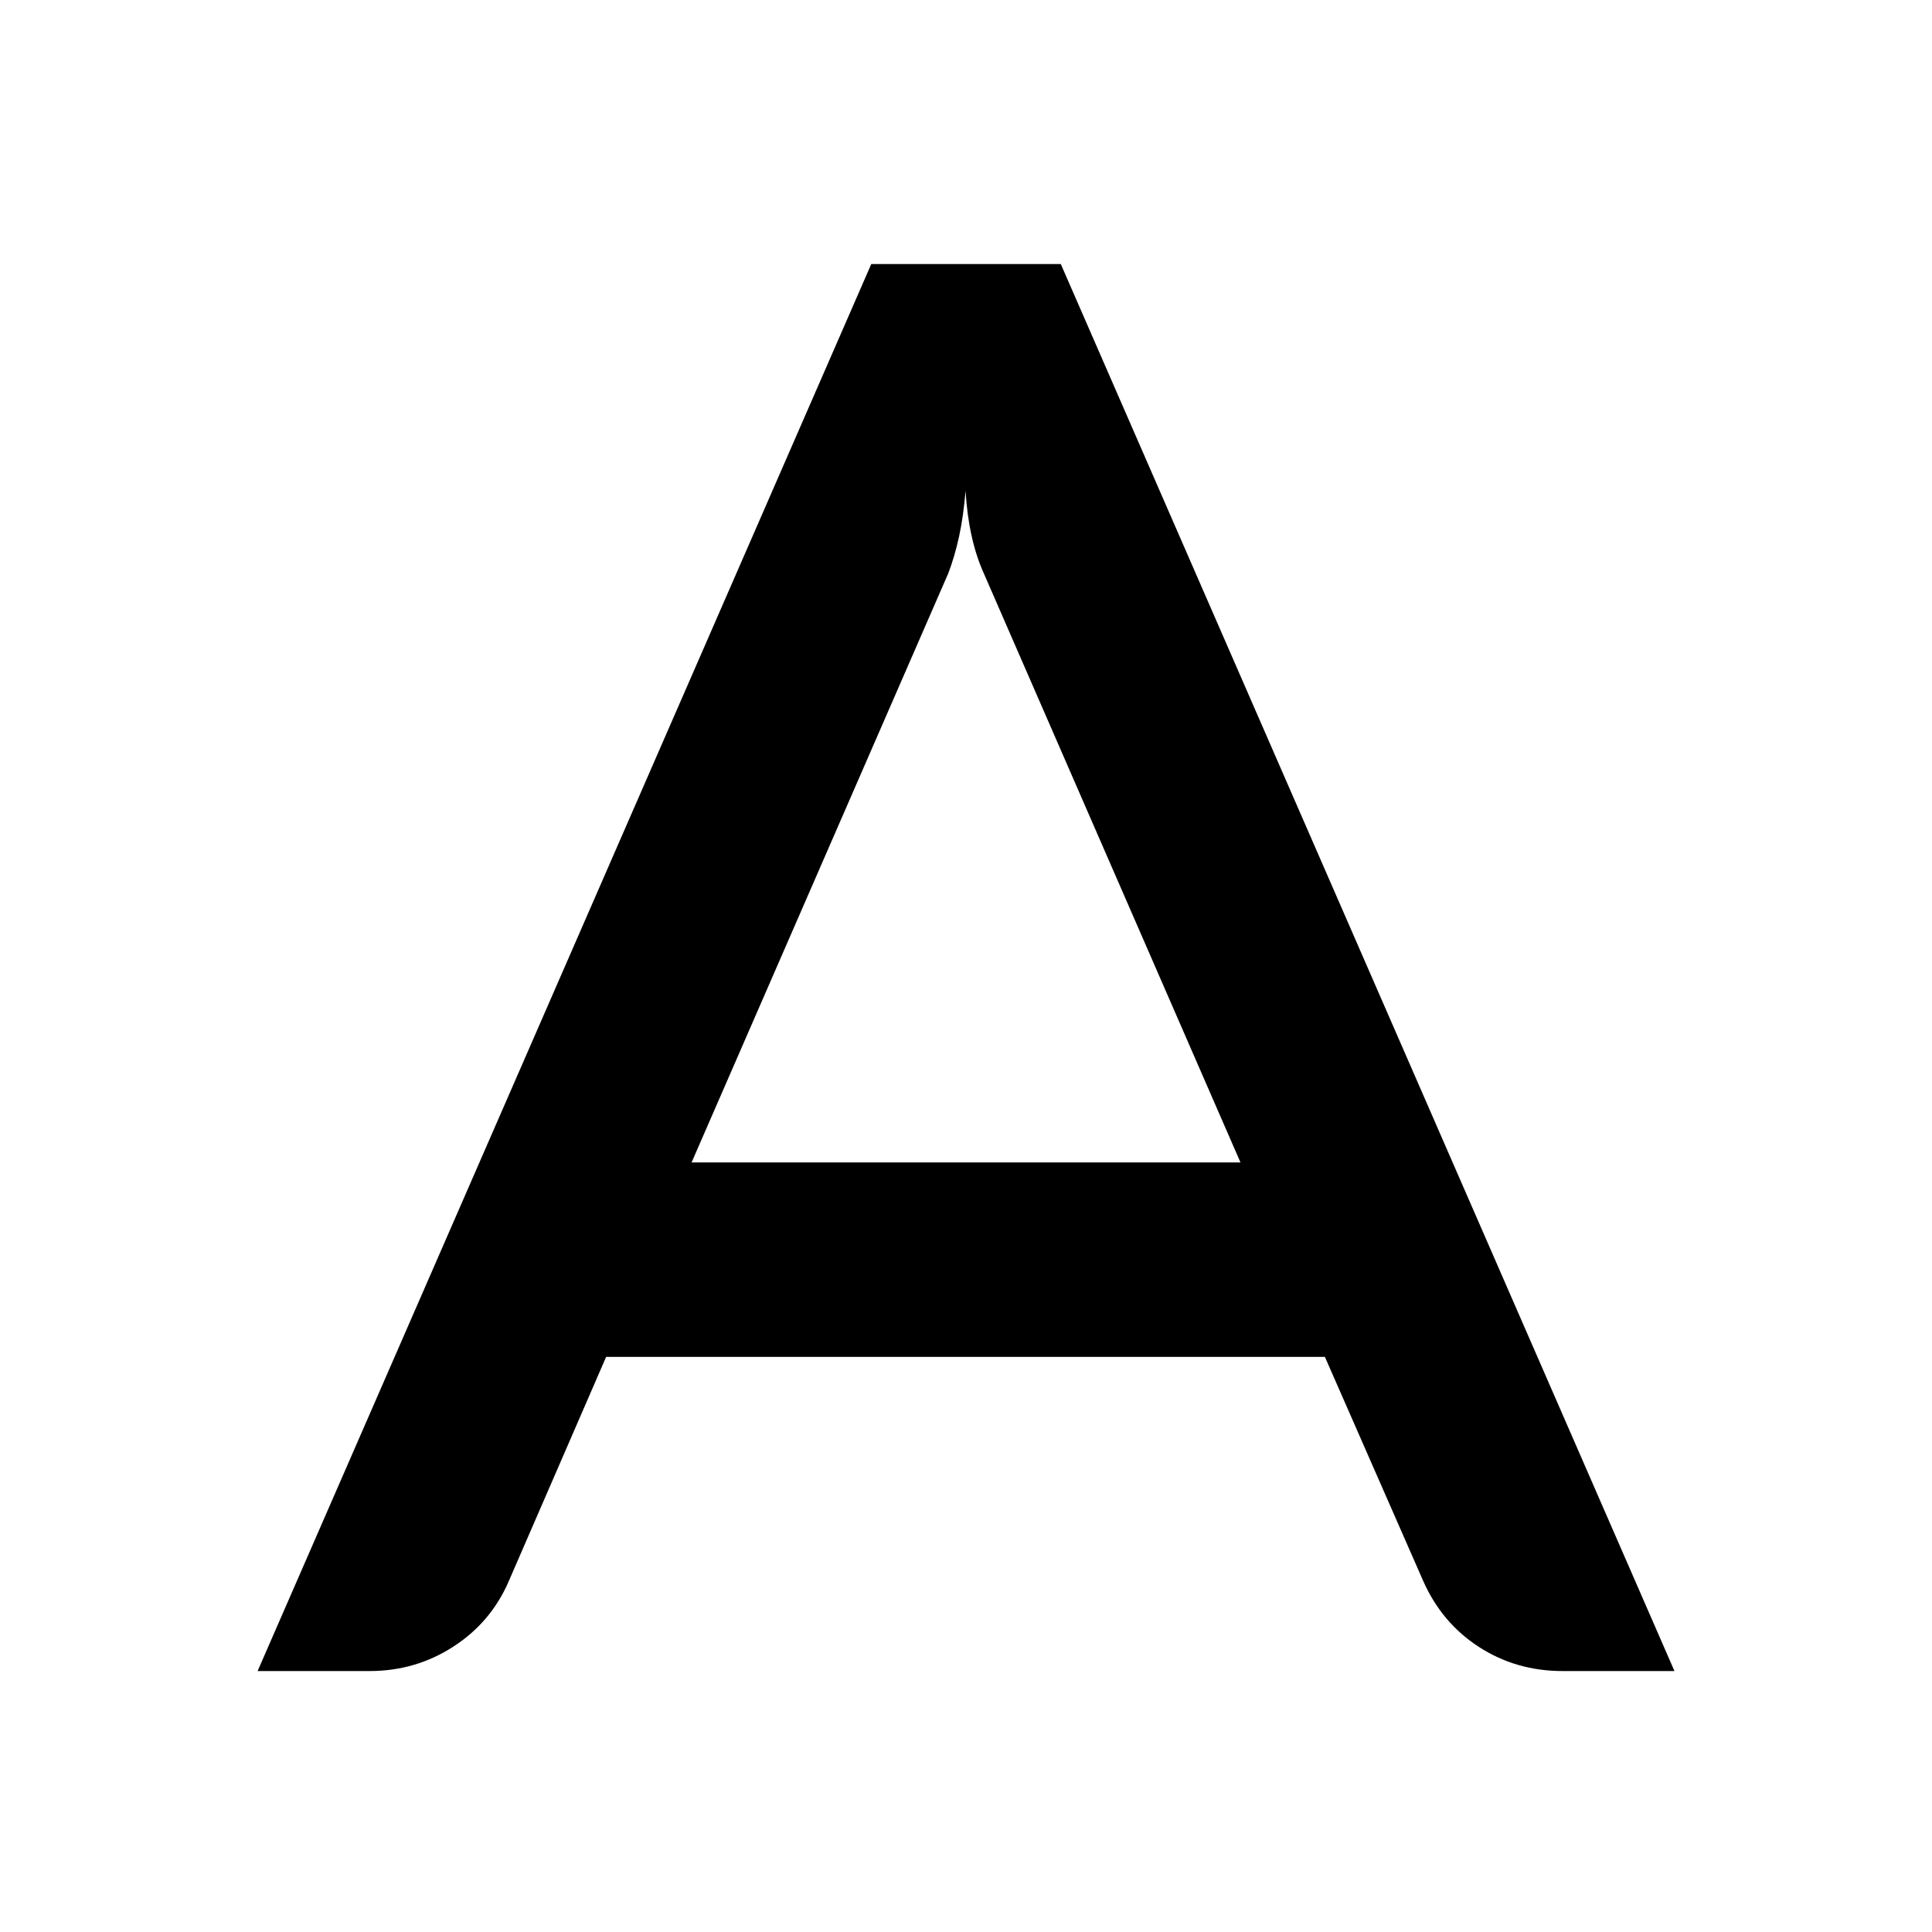
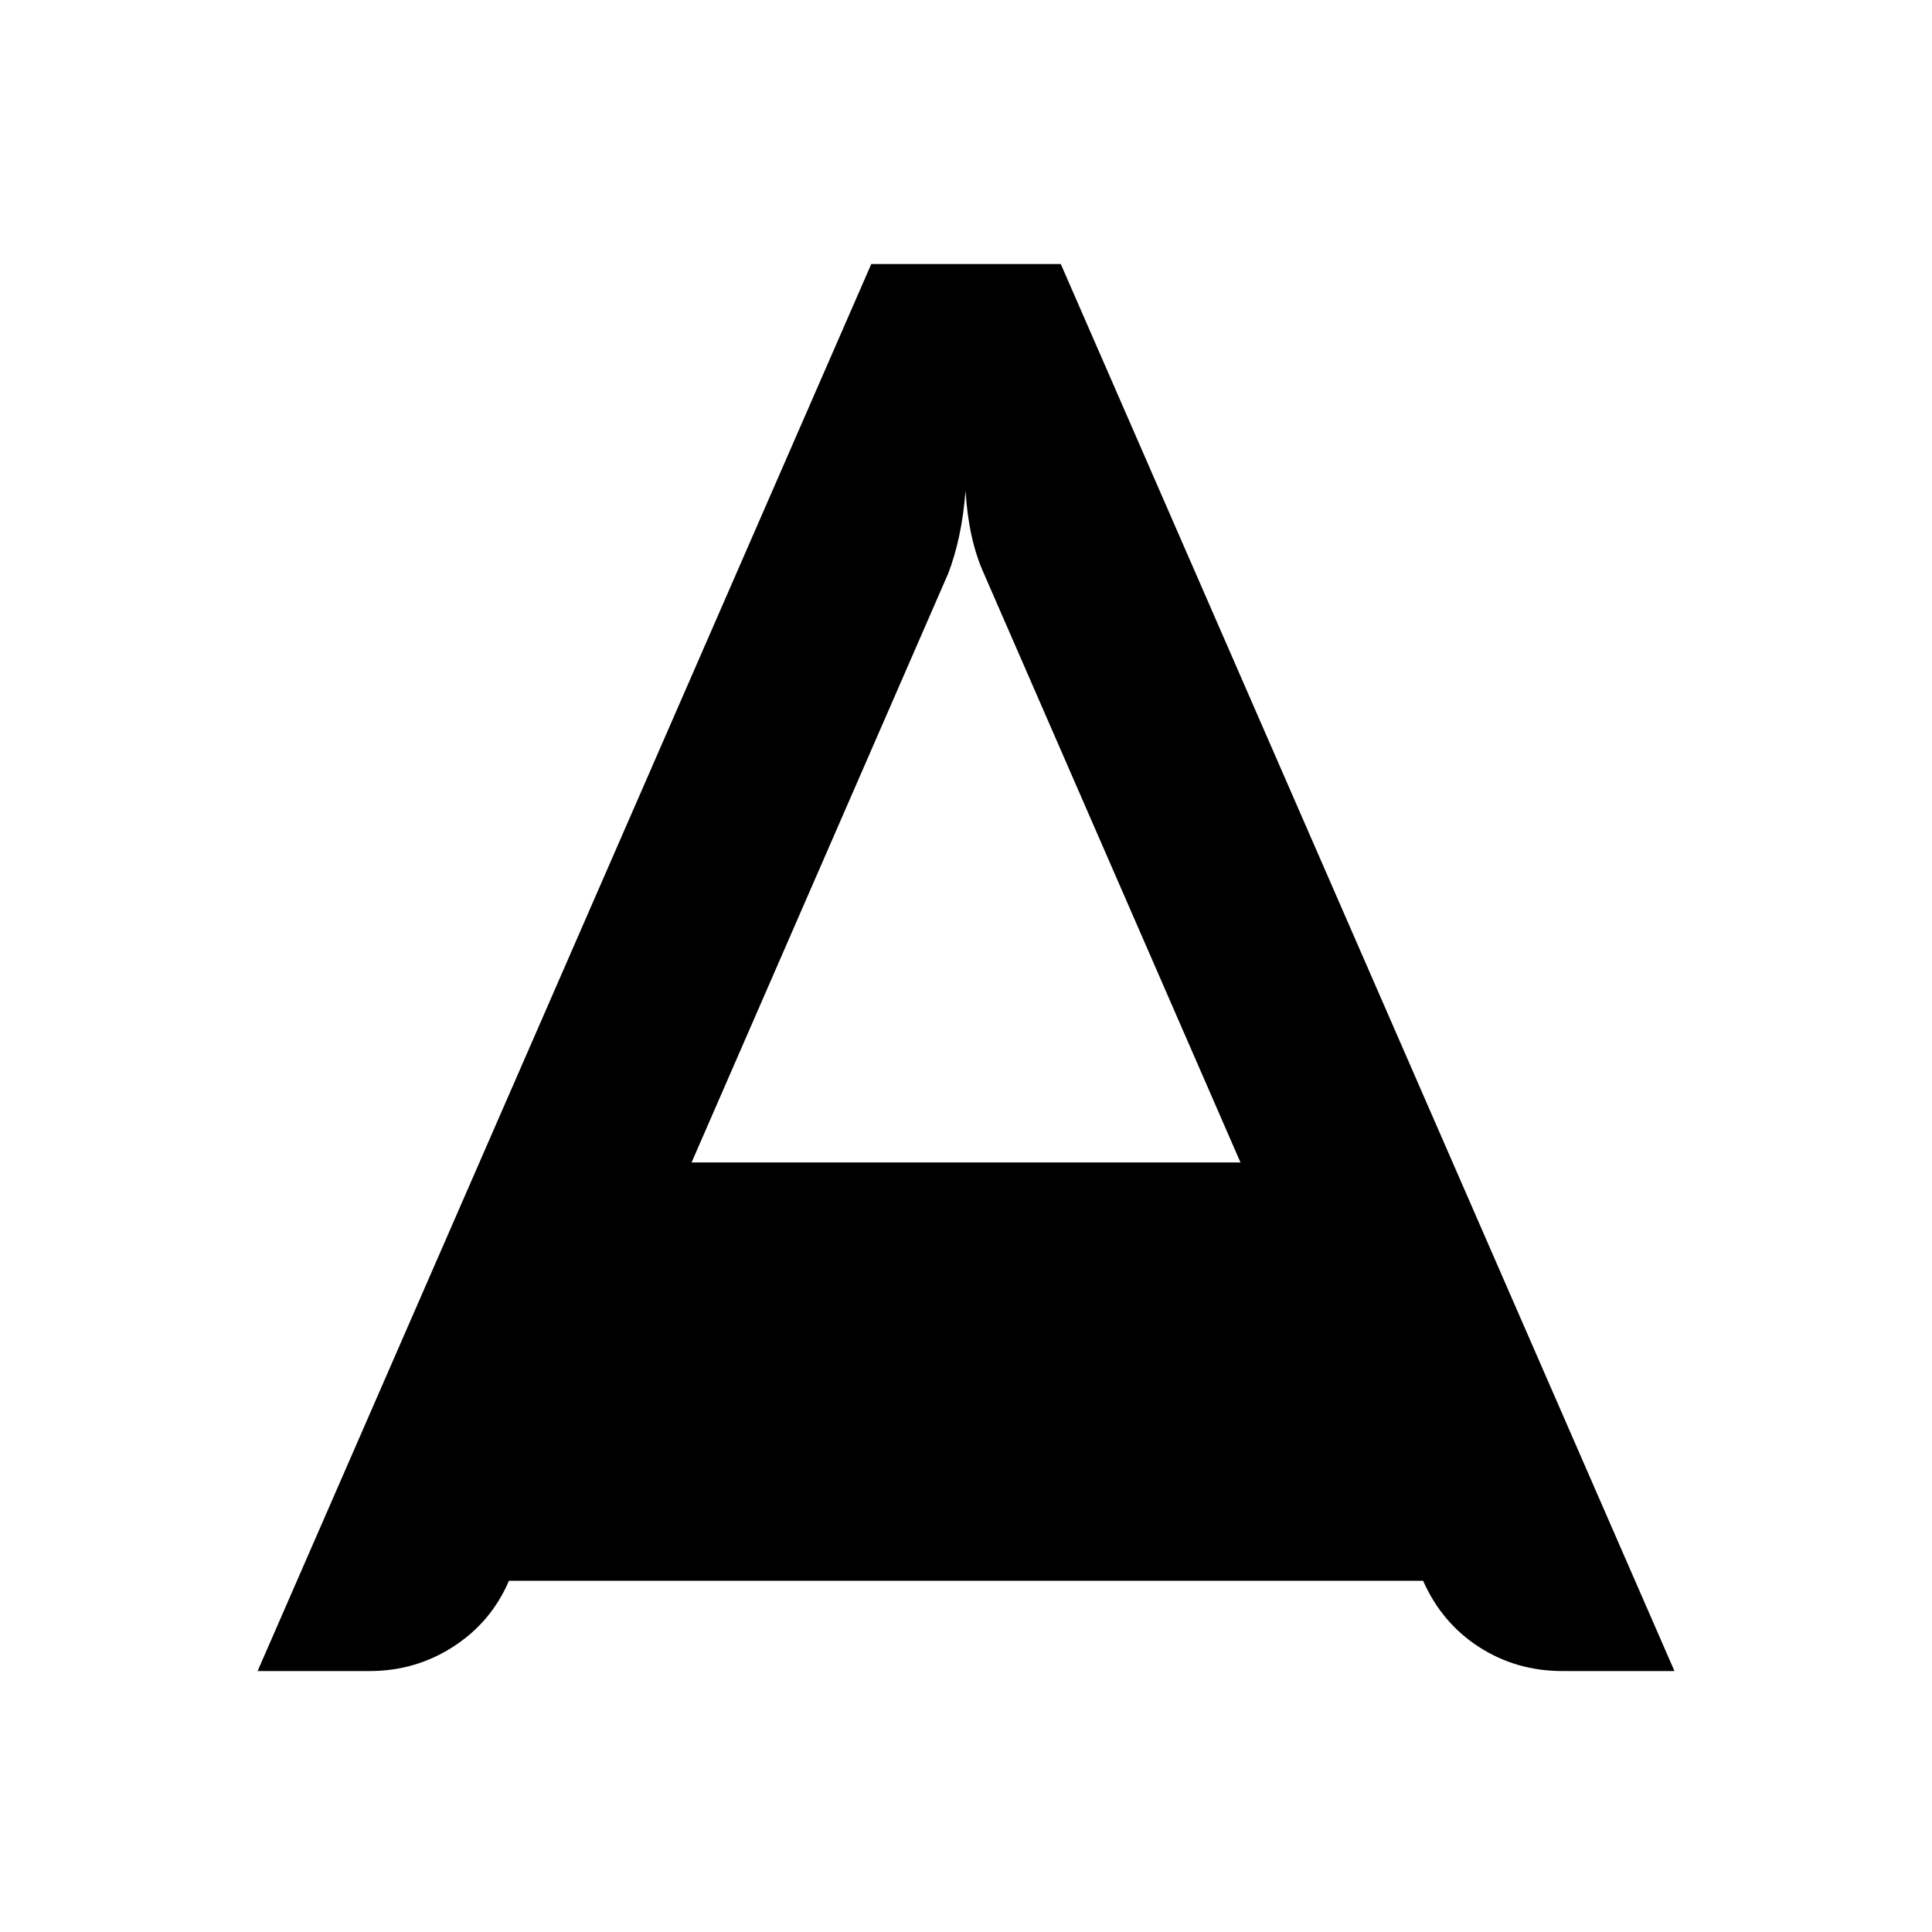
<svg xmlns="http://www.w3.org/2000/svg" width="300" height="300" viewBox="0 0 300 300" fill="none">
-   <path d="M135.29 41H164.72L260.01 259.48H242.63C237.85 259.48 233.53 258.24 229.67 255.75C225.81 253.26 222.91 249.83 220.98 245.46L205.73 210.7H94.12L79.03 245.46C77.2 249.73 74.33 253.14 70.42 255.67C66.51 258.21 62.16 259.48 57.39 259.48H40L135.29 41ZM147.18 89.18L107.39 180.5H192.62L152.83 89.18C151.2 85.62 150.24 81.3 149.93 76.22C149.72 78.76 149.4 81.1 148.94 83.23C148.48 85.36 147.9 87.35 147.19 89.18H147.18Z" fill="black" />
+   <path d="M135.29 41H164.72L260.01 259.48H242.63C237.85 259.48 233.53 258.24 229.67 255.75C225.81 253.26 222.91 249.83 220.98 245.46H94.12L79.03 245.46C77.2 249.73 74.33 253.14 70.42 255.67C66.51 258.21 62.16 259.48 57.39 259.48H40L135.29 41ZM147.18 89.18L107.39 180.5H192.62L152.83 89.18C151.2 85.62 150.24 81.3 149.93 76.22C149.72 78.76 149.4 81.1 148.94 83.23C148.48 85.36 147.9 87.35 147.19 89.18H147.18Z" fill="black" />
</svg>